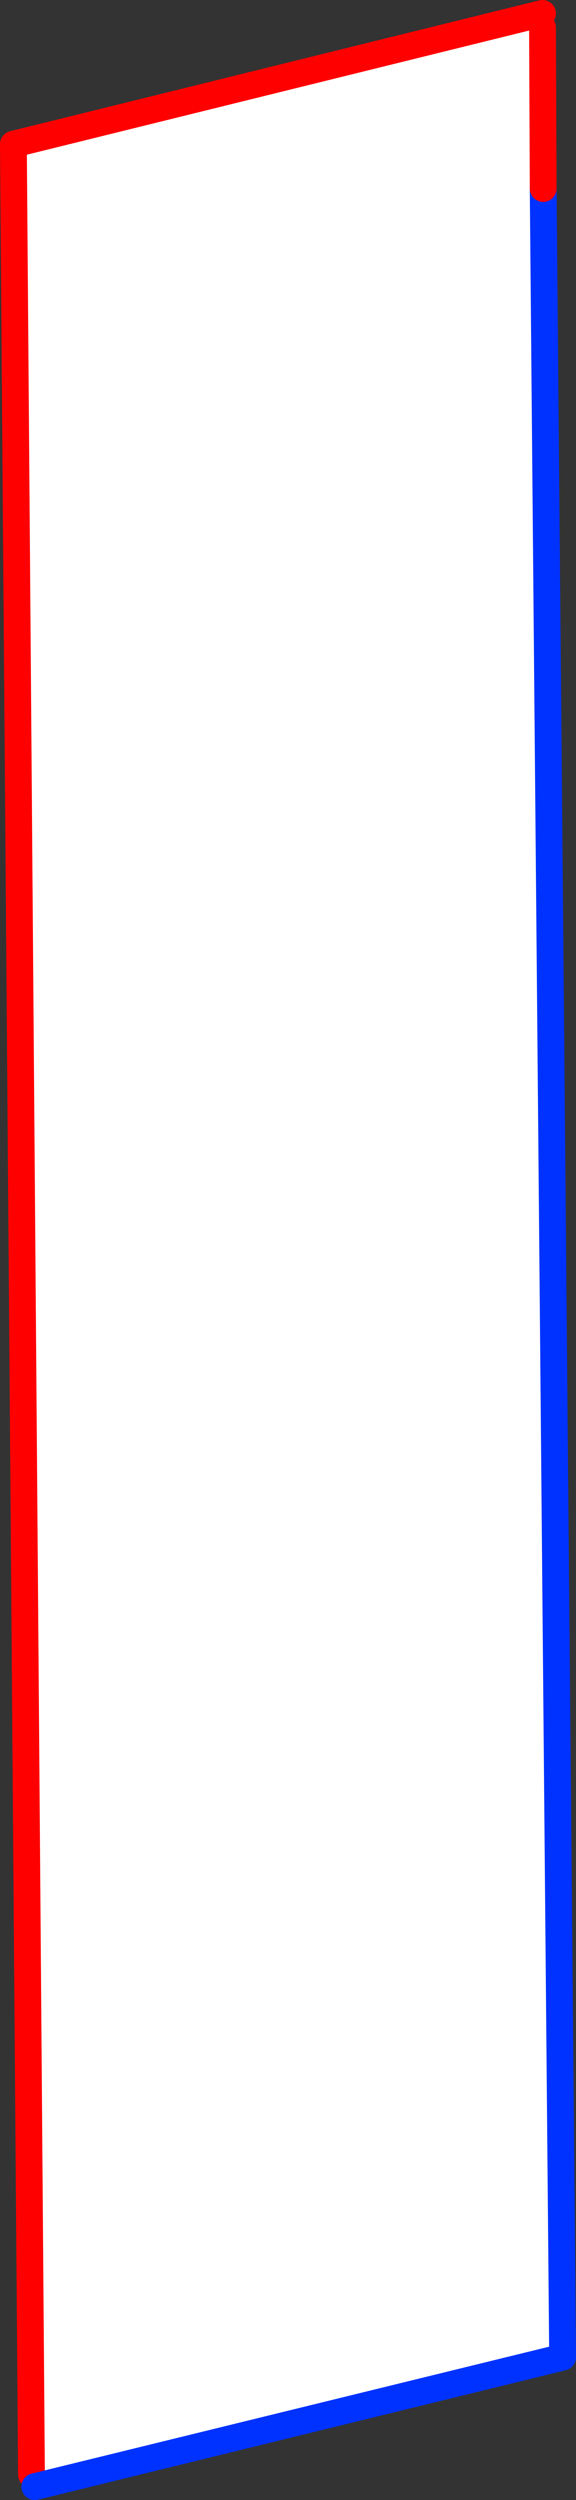
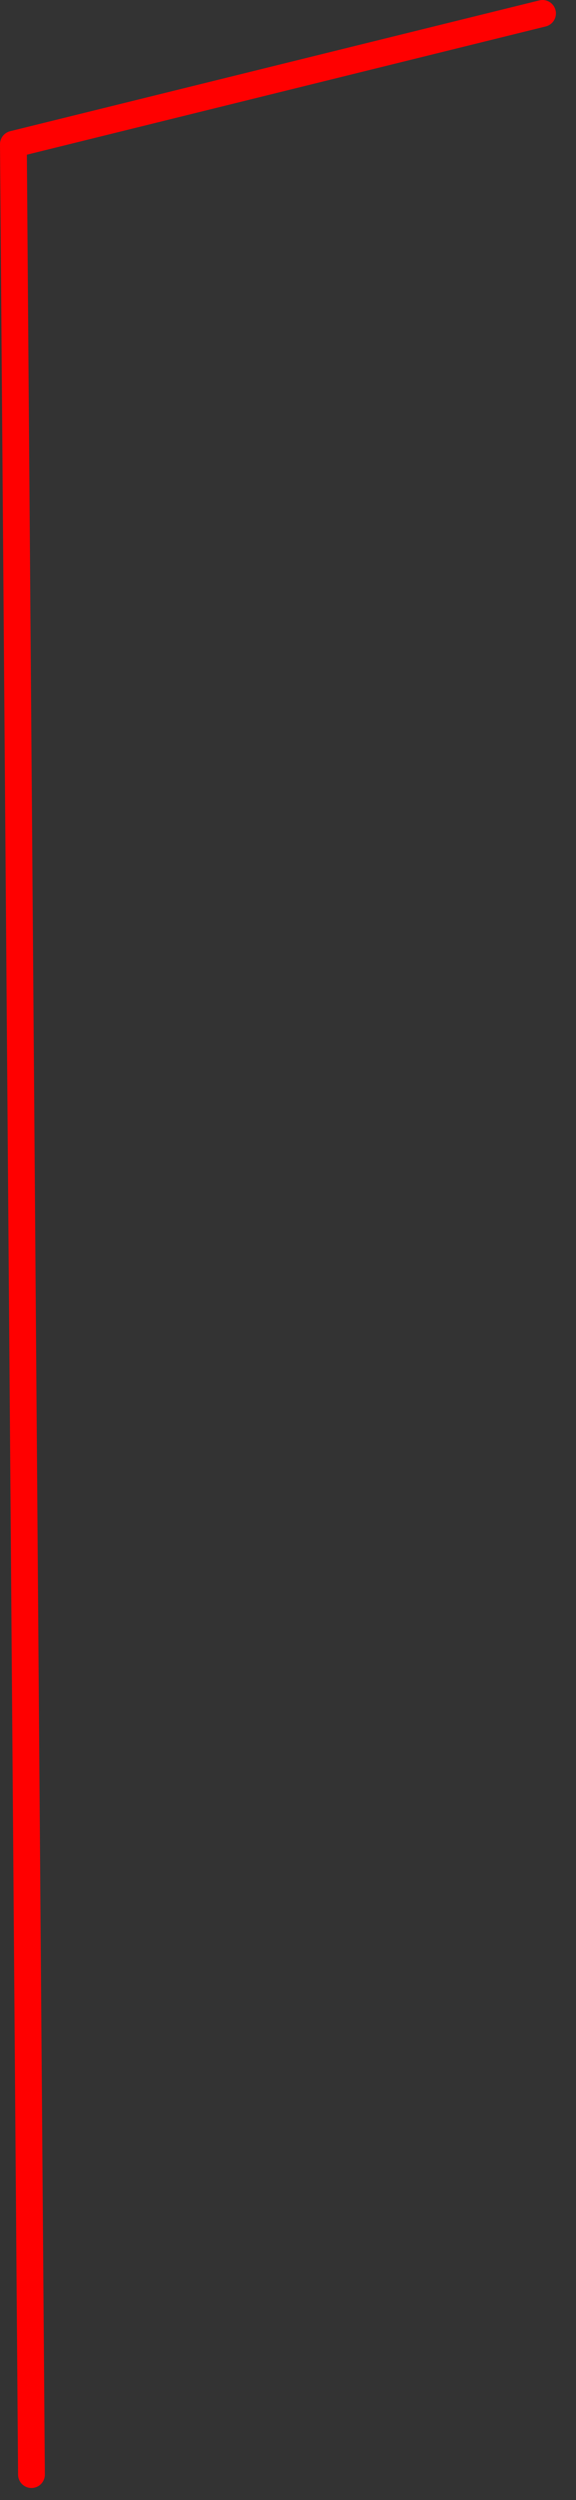
<svg xmlns="http://www.w3.org/2000/svg" height="186.35px" width="43.0px">
  <rect width="100%" height="100%" fill="#333333" stroke="none" />
  <g transform="matrix(1.0, 0.0, 0.0, 1.0, -246.65, -198.85)">
-     <path d="M287.15 199.85 L287.2 212.9 288.65 374.55 249.25 384.2 249.0 383.3 247.65 209.6 287.15 199.85" fill="#ffffff" fill-rule="evenodd" stroke="none" />
    <path d="M249.0 383.3 L247.65 209.6 287.15 199.85" fill="none" stroke="#ff0000" stroke-linecap="round" stroke-linejoin="round" stroke-width="2.0" />
-     <path d="M287.2 212.9 L288.65 374.55 249.25 384.2" fill="none" stroke="#0032ff" stroke-linecap="round" stroke-linejoin="round" stroke-width="2.0" />
-     <path d="M287.2 212.9 L287.15 200.9" fill="none" stroke="#ff0000" stroke-linecap="round" stroke-linejoin="round" stroke-width="2.0" />
  </g>
</svg>